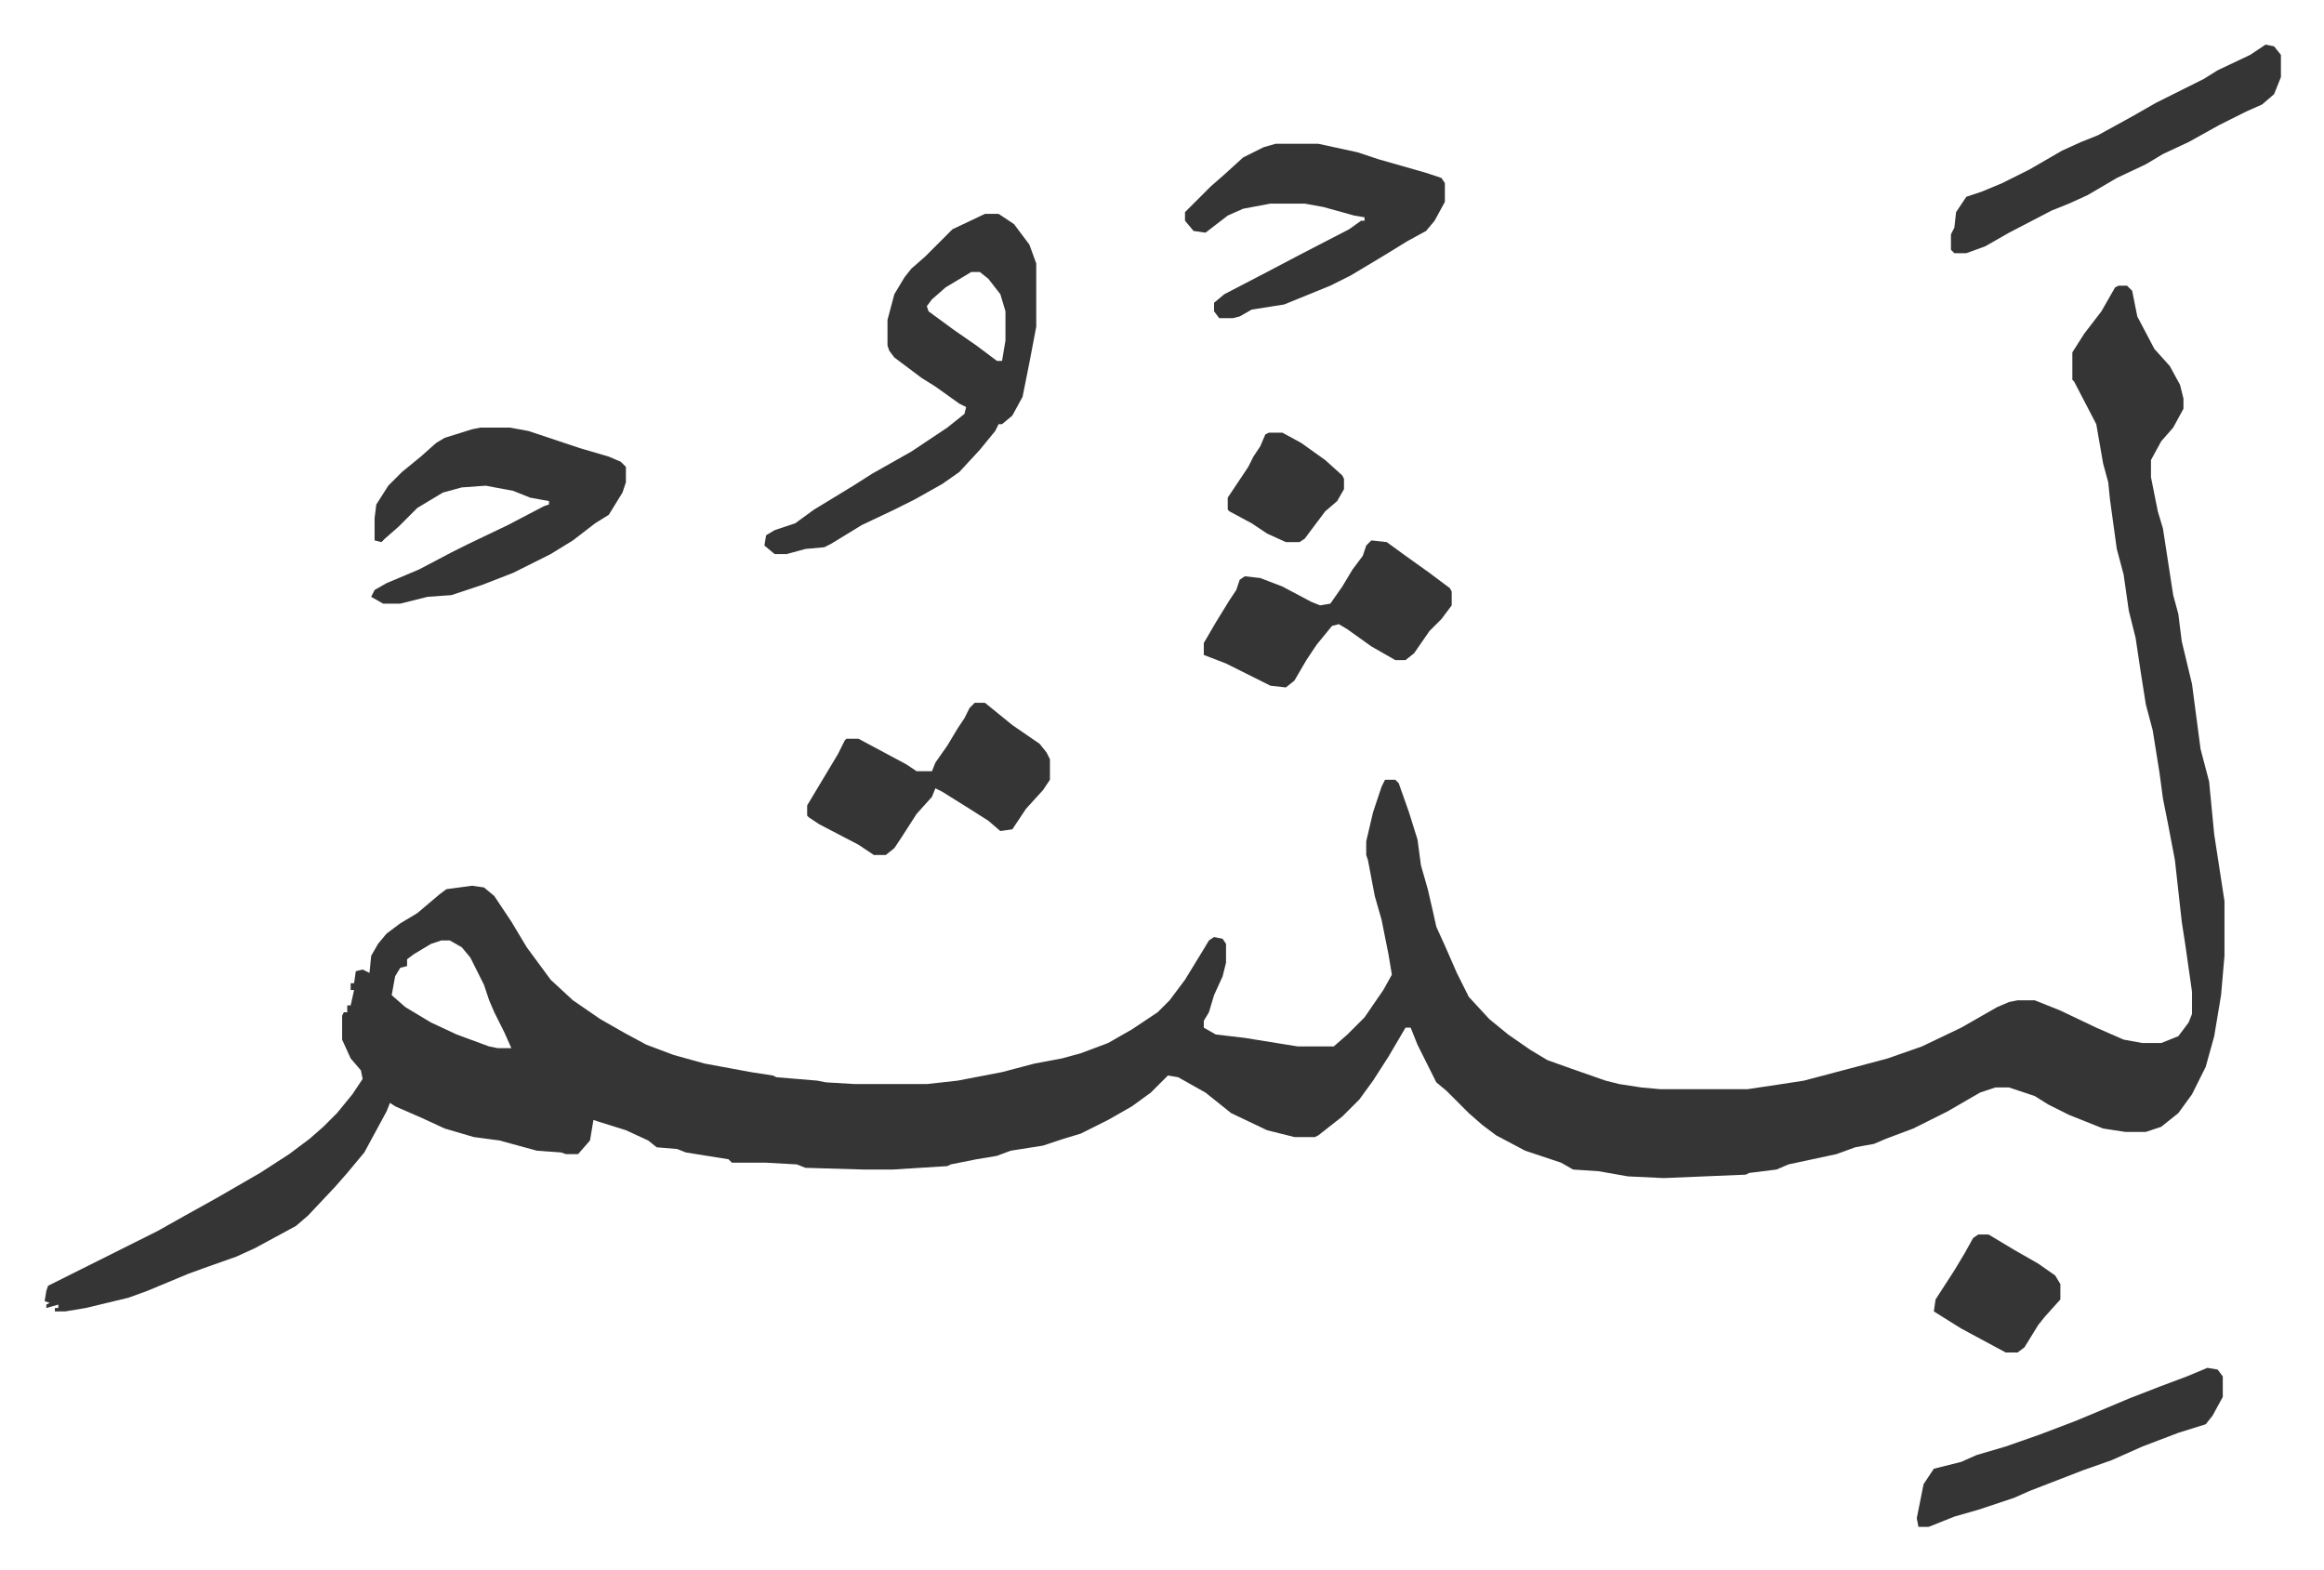
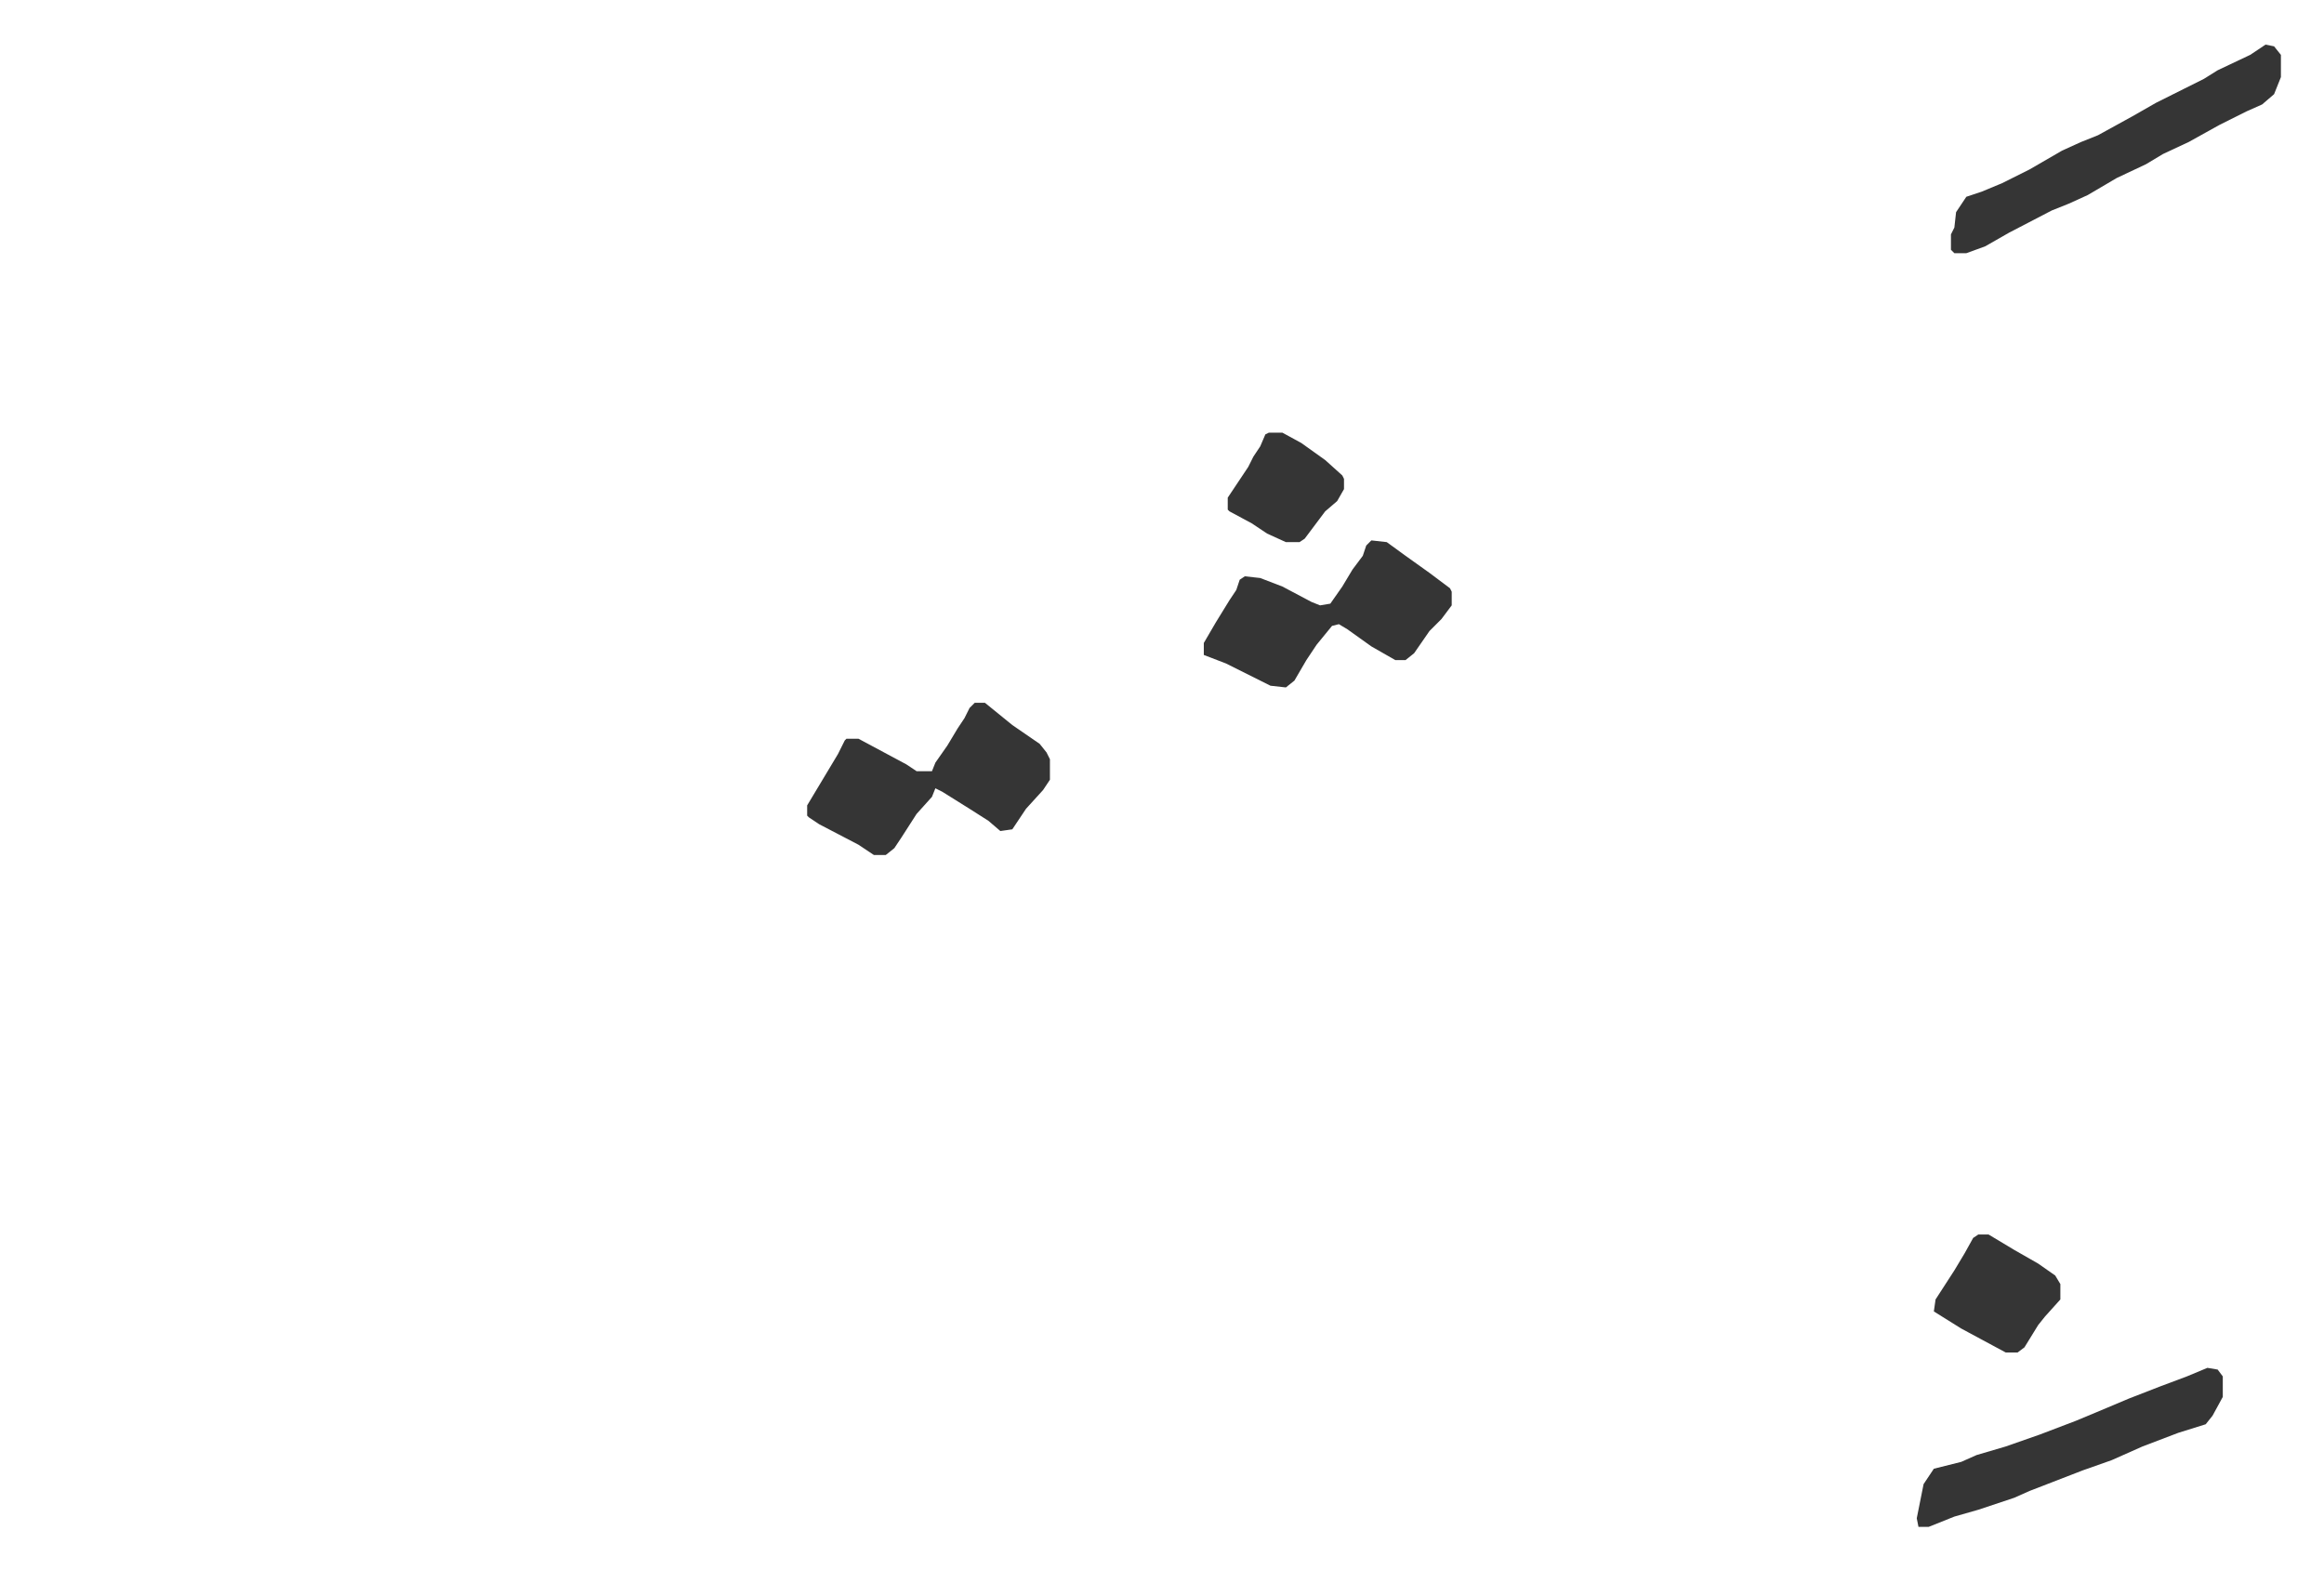
<svg xmlns="http://www.w3.org/2000/svg" viewBox="-26.1 290.9 1359.3 918.3">
-   <path fill="#353535" id="rule_normal" d="M1213 458h5l3 3 3 15 10 19 9 10 6 11 2 8v6l-6 11-7 8-6 11v10l4 20 3 10 6 39 3 11 2 16 6 25 5 38 5 19 3 31 6 39v32l-2 23-4 24-5 18-8 16-8 11-10 8-9 3h-12l-13-2-20-8-12-6-8-5-15-5h-8l-9 3-19 11-20 10-16 6-7 3-11 2-11 4-28 6-7 3-16 2-2 1-48 2-21-1-17-3-15-1-7-4-21-7-17-9-8-6-8-7-13-13-6-5-11-22-4-10h-3l-10 17-9 14-8 11-10 10-14 11-2 1h-12l-16-4-21-10-15-12-16-9-6-1-10 10-11 8-14 8-16 8-10 3-12 4-19 3-8 3-12 2-15 3-2 1-32 2h-17l-34-1-5-2-18-1h-20l-2-2-25-4-5-2-12-1-5-4-13-6-16-5-3-1-2 12-7 8h-7l-3-1-14-1-22-6-15-2-17-5-13-6-16-7-3-2-2 5-13 24-10 12-7 8-16 17-7 6-24 13-11 5-17 6-11 4-24 10-11 4-25 6-12 2H6v-2h2v-2l-7 2v-2l2-1-3-1 1-6 1-3 16-8 16-8 16-8 16-8 16-9 18-10 26-15 17-11 12-9 8-7 8-8 9-11 6-9-1-5-6-7-5-11v-14l1-2h2v-4h2l2-9h-2v-4h2l1-7 4-1 4 2 1-10 4-7 5-6 8-6 10-6 13-11 4-3 15-2 7 1 6 5 10 15 9 15 14 19 13 12 16 11 14 8 13 7 16 6 18 5 27 5 13 2 2 1 24 2 5 1 17 1h42l18-2 26-5 19-5 16-3 11-3 16-6 14-8 15-10 7-7 9-12 11-18 3-5 3-2 5 1 2 3v11l-2 8-5 11-3 10-3 5v4l7 4 17 2 31 5h21l8-7 10-10 11-16 5-9-2-12-4-20-4-14-4-21-1-3v-8l4-17 5-15 2-4h6l2 2 6 17 5 16 2 15 4 14 3 13 2 9 5 11 7 16 7 14 12 13 11 9 13 9 10 6 14 5 20 7 8 2 13 2 11 1h51l20-3 13-2 34-9 15-4 20-7 23-11 21-12 7-3 5-1h10l15 6 21 10 16 7 11 2h11l10-4 6-8 2-5v-13l-4-28-2-13-4-36-4-21-3-15-2-15-4-25-4-15-3-19-3-20-4-16-3-21-4-15-4-29-1-10-3-11-4-23-13-25-1-1v-16l7-11 10-13 8-14zM232 841l-6 2-10 6-4 3v4l-4 1-3 5-2 11 8 7 15 9 15 7 19 7 5 1h8l-4-9-6-12-3-7-3-9-8-16-5-6-7-4zm318-425h8l9 6 9 12 4 11v37l-4 21-4 20-6 11-6 5h-2l-2 4-9 11-12 13-10 7-16 9-12 6-19 9-18 11-4 2-11 1-11 3h-7l-6-5 1-6 5-3 12-4 11-8 23-14 11-7 23-13 21-14 10-8 1-4-4-2-14-10-8-5-8-6-8-6-3-4-1-3v-15l4-15 6-10 4-5 8-7 16-16zm-8 34-15 9-8 7-3 4 1 3 15 11 13 9 12 9h3l2-12v-17l-3-10-7-9-5-4zm-287 91h17l11 2 30 10 17 5 7 3 3 3v9l-2 6-8 13-8 5-13 10-13 8-22 11-18 7-18 6-14 1-16 4h-10l-7-4 2-4 7-4 19-8 19-10 10-5 23-11 21-11 3-1v-2l-11-2-10-4-16-3-14 1-11 3-15 9-11 11-8 7-2 2-4-1v-13l1-8 7-11 8-8 11-9 9-8 5-3 16-5zm465-166h25l23 5 12 4 14 4 14 4 9 3 2 3v11l-6 11-5 6-11 6-13 8-20 12-12 6-27 11-19 3-7 4-4 1h-8l-3-4v-5l6-5 25-13 19-10 29-15 7-5h2v-2l-6-1-18-5-11-2h-20l-16 3-9 4-13 10-7-1-5-6v-5l15-15 8-7 11-10 12-6z" />
  <path fill="#353535" id="rule_normal" d="M544 702h6l16 13 16 11 4 5 2 4v12l-4 6-10 11-8 12-7 1-7-6-11-7-16-10-4-2-2 5-9 10-9 14-4 6-5 4h-7l-9-6-23-12-6-4-1-1v-6l12-20 6-10 4-8 1-1h7l28 15 6 4h9l2-5 7-10 6-10 4-6 3-6zm232-95 9 1 11 8 14 10 12 9 1 2v8l-6 8-7 7-9 13-5 4h-6l-14-8-14-10-5-3-4 1-9 11-6 9-7 12-5 4-9-1-26-13-13-5v-7l7-12 8-13 4-6 2-6 3-2 9 1 13 5 17 9 5 2 6-1 7-10 6-10 6-8 2-6zm523-290 5 1 4 5v13l-4 10-7 6-9 4-16 8-18 10-15 7-10 6-17 8-17 10-11 5-10 4-25 13-14 8-11 4h-7l-2-2v-9l2-4 1-9 6-9 9-3 12-5 16-8 19-11 11-5 10-4 20-11 14-8 16-8 12-6 8-5 19-9zm-34 774 6 1 3 4v12l-6 11-4 5-16 5-21 8-18 8-17 6-31 12-9 4-21 7-14 4-15 6h-6l-1-5 2-10 1-5 1-5 6-9 16-4 9-4 17-5 20-7 21-8 12-5 19-8 18-7 16-6zm-134-78h6l15 9 14 8 10 7 3 5v9l-9 10-4 5-8 13-4 3h-7l-26-14-16-10 1-7 11-17 6-10 5-9zM716 544h8l11 6 14 10 10 9 1 2v6l-4 7-7 6-12 16-3 2h-8l-11-5-9-6-13-7-1-1v-7l6-9 6-9 3-6 4-6 3-7z" />
</svg>